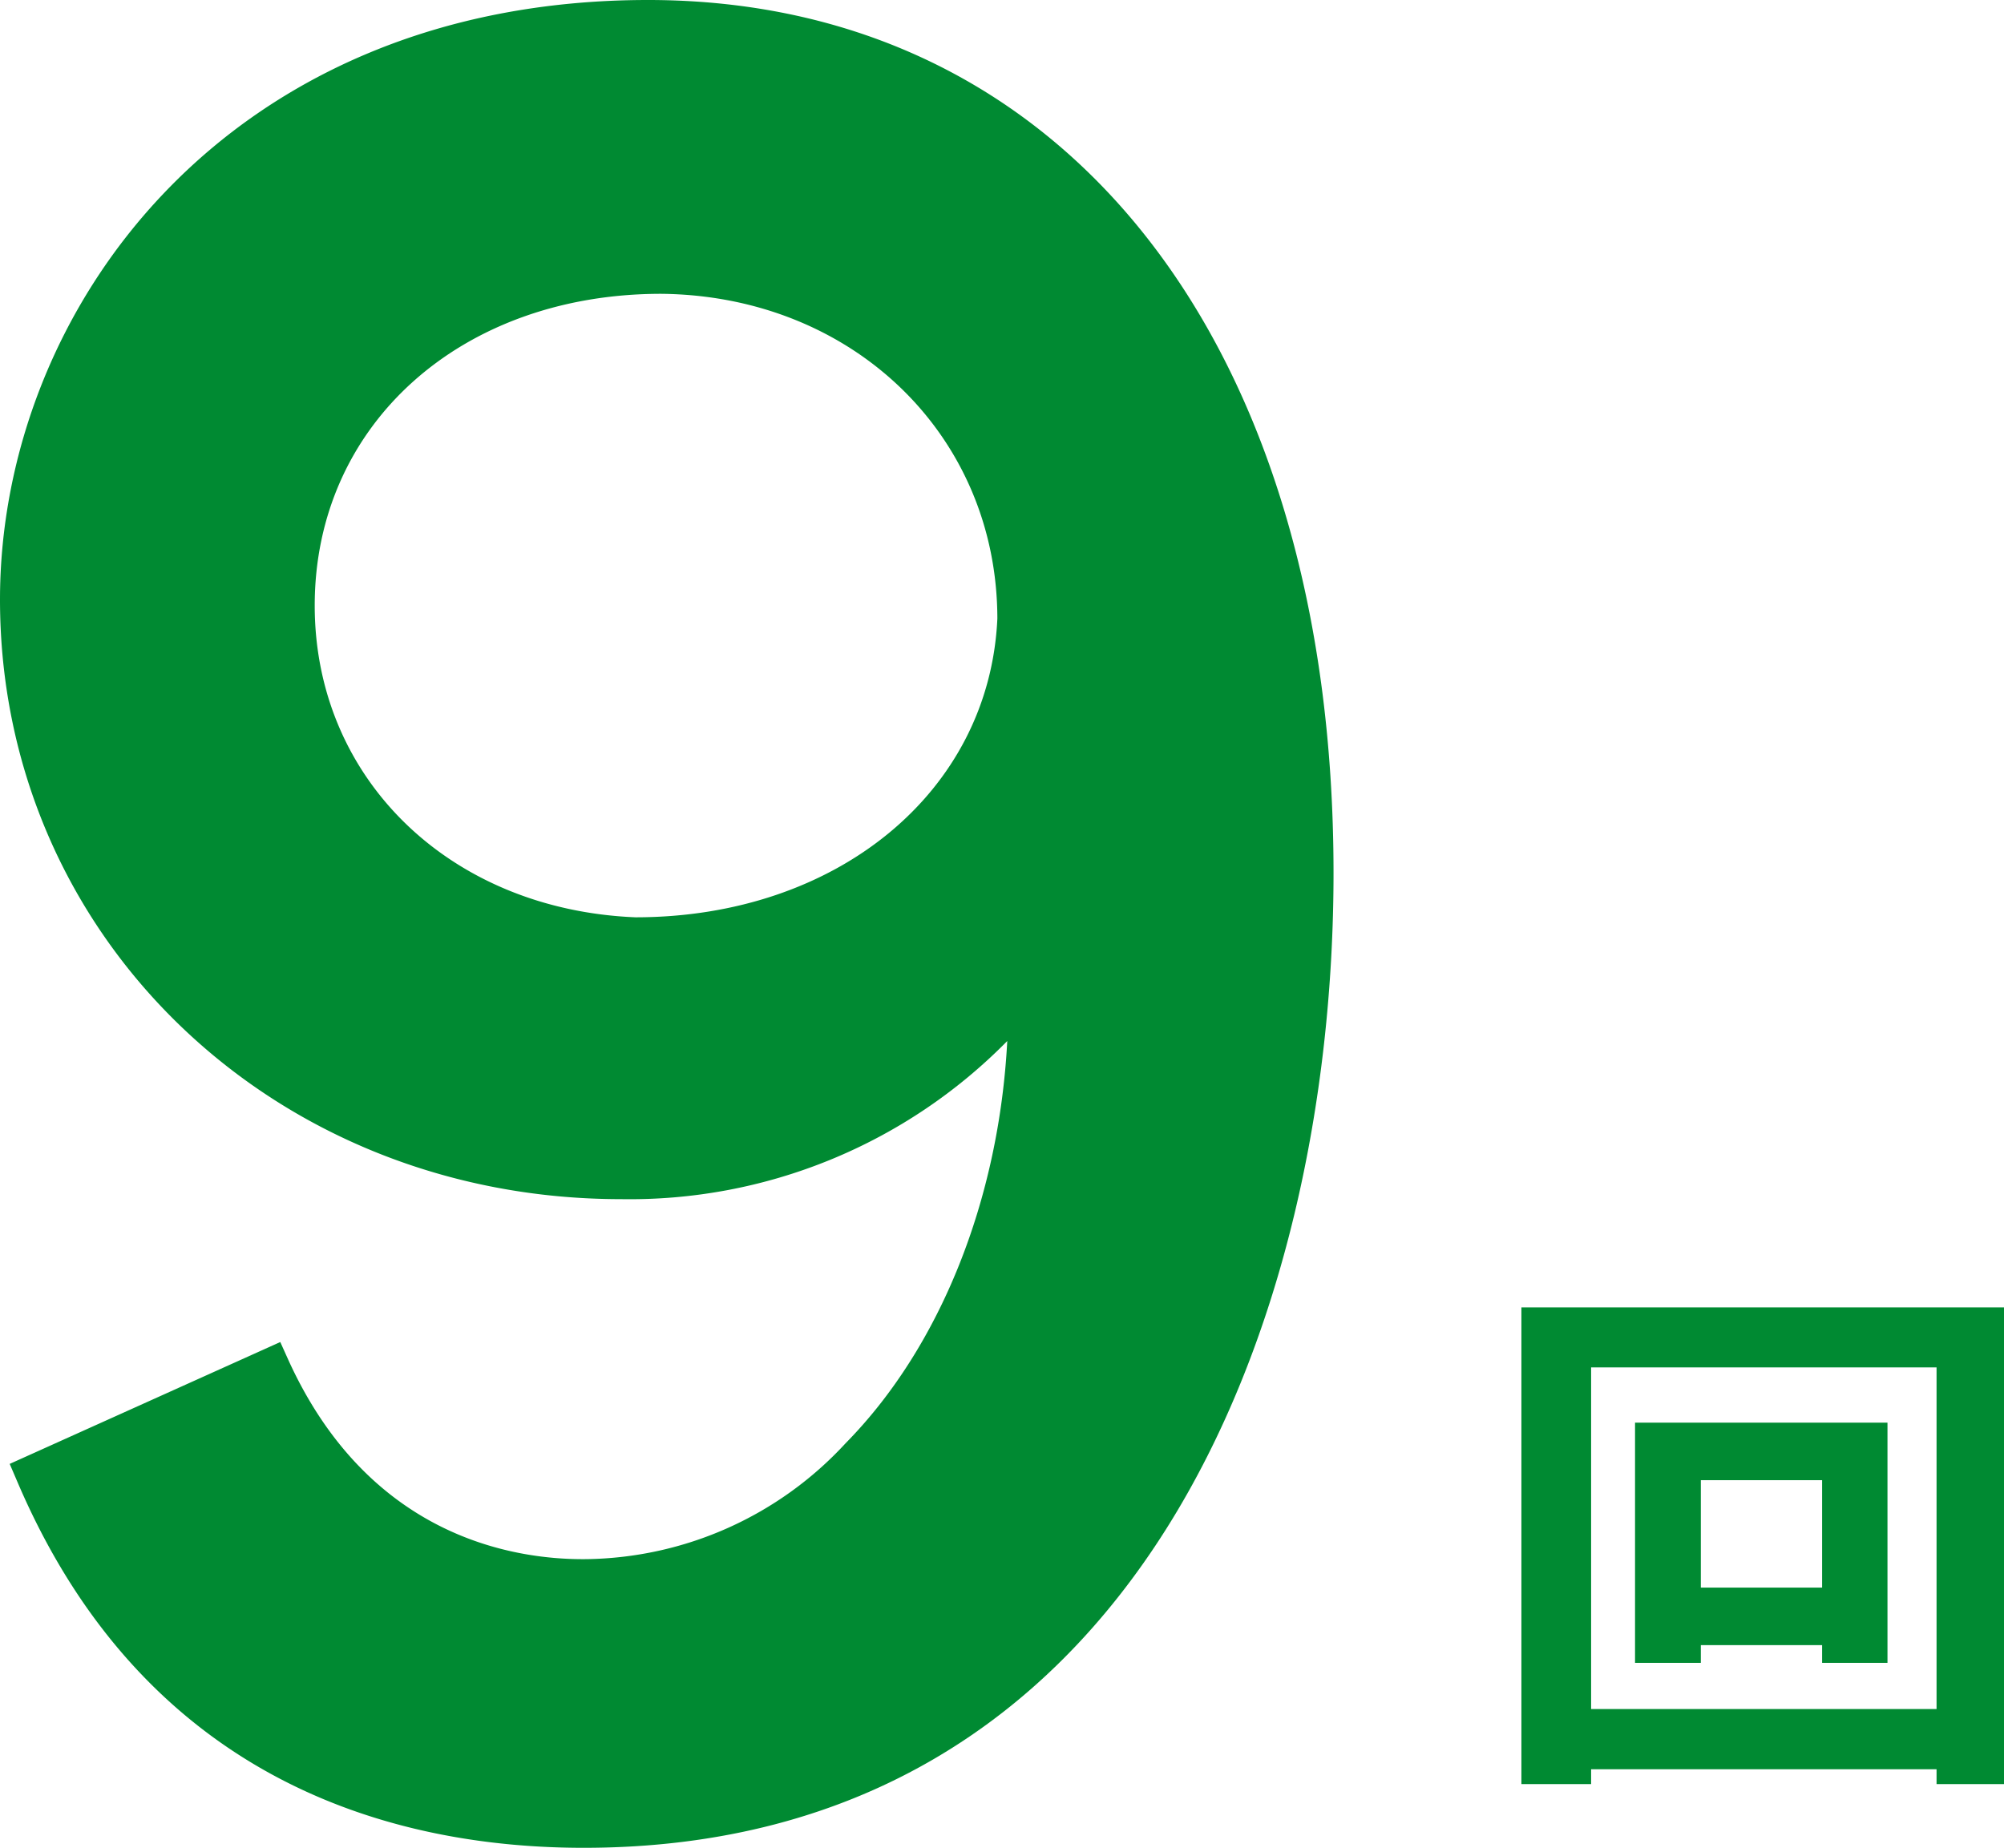
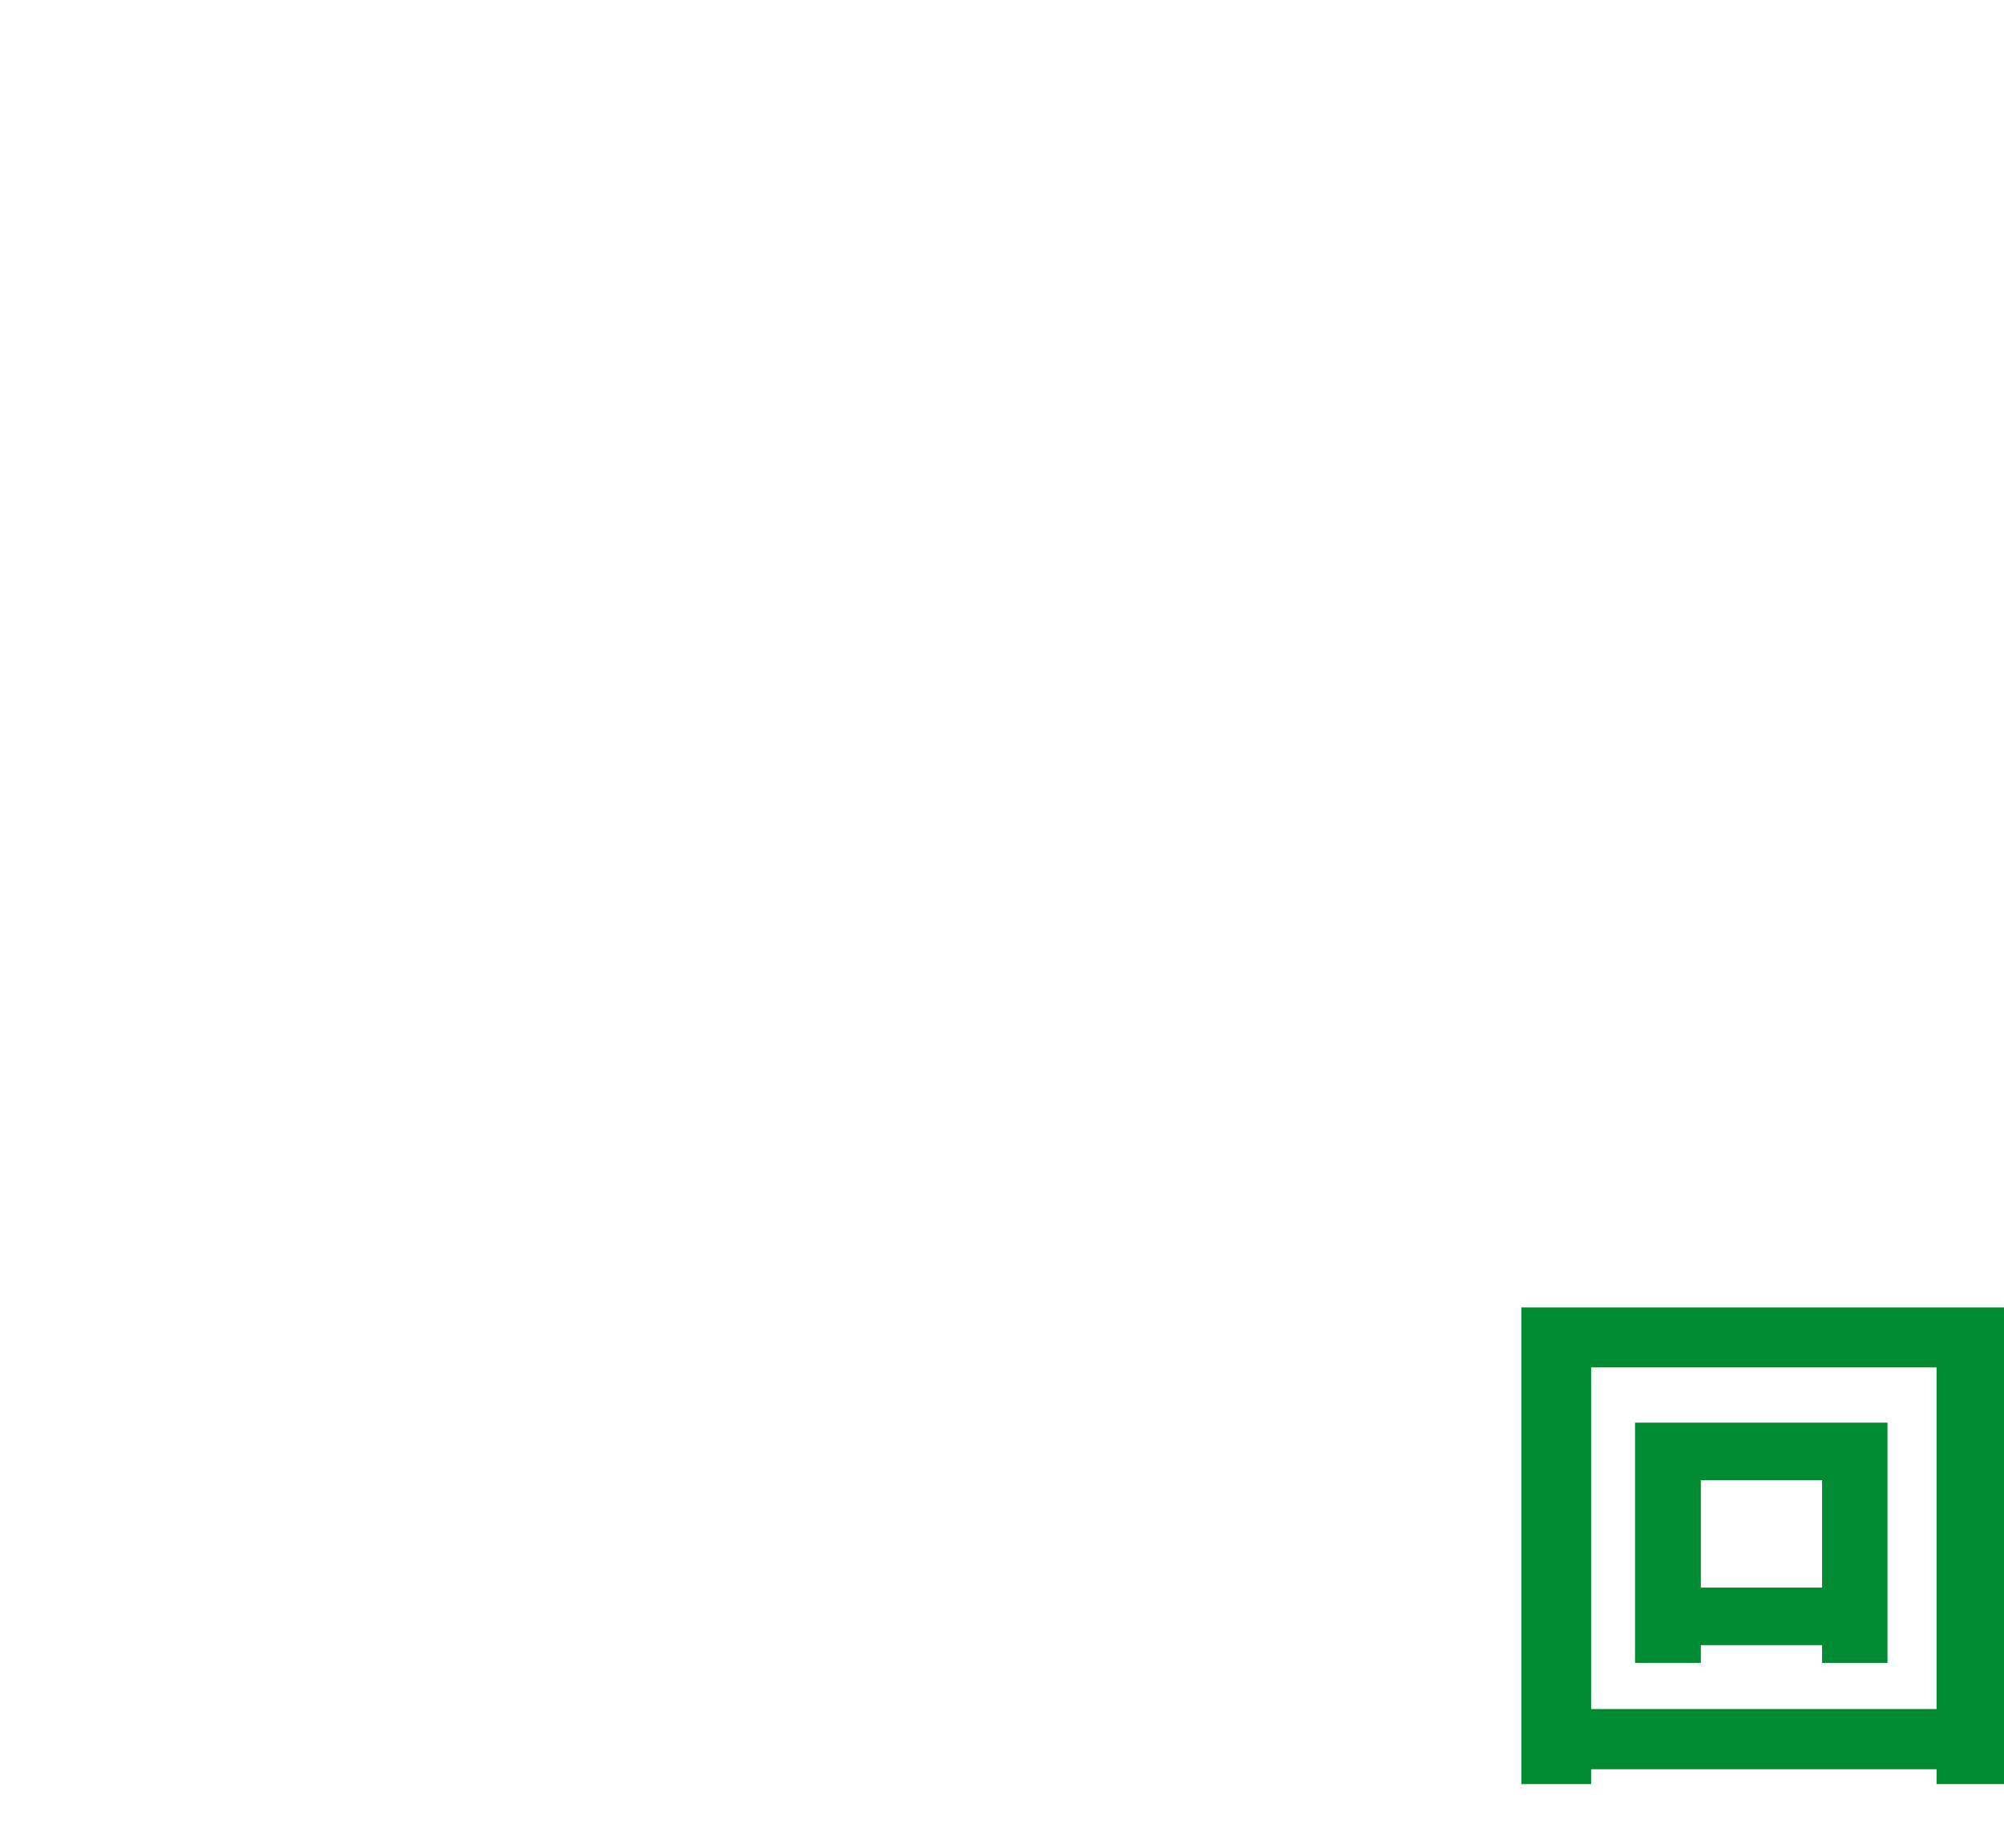
<svg xmlns="http://www.w3.org/2000/svg" id="レイヤー_2" data-name="レイヤー 2" width="97.17" height="89.62" viewBox="0 0 97.17 89.62">
  <g id="レイヤー_1" data-name="レイヤー 1">
-     <path id="パス_5277" data-name="パス 5277" d="M31.42,0C11,0,0,15,0,29.08,0,45.39,13.23,58.16,30.12,58.16a25.67,25.67,0,0,0,18.72-7.67C48.44,58.17,45.6,65.33,41,70a17.4,17.4,0,0,1-12.57,5.62C24.69,75.66,17.84,74.4,14,66l-.41-.91L.47,71l.39.91C7.13,86.54,19.25,89.62,28.3,89.62c26.84,0,36.36-25.47,36.36-47.28C64.66,16.62,51.61,0,31.42,0ZM48.36,30c-.38,8.4-7.77,14.49-17.55,14.49-9-.37-15.55-6.73-15.55-15.12,0-8.76,7.07-15.12,16.8-15.12C41.34,14.34,48.35,21.11,48.36,30Z" fill="#008a32" />
    <path id="パス_5278" data-name="パス 5278" d="M73.77,63.41V86.53h3.38v-.72H93.9v.72h3.27V63.41ZM93.9,82.89H77.15V66.32H93.9Z" fill="#008a32" />
    <path id="パス_5279" data-name="パス 5279" d="M82.47,79.79h5.88v.86h3.17V69H79.28V80.65h3.19Zm0-8h5.88V77H82.47Z" fill="#008a32" />
  </g>
</svg>